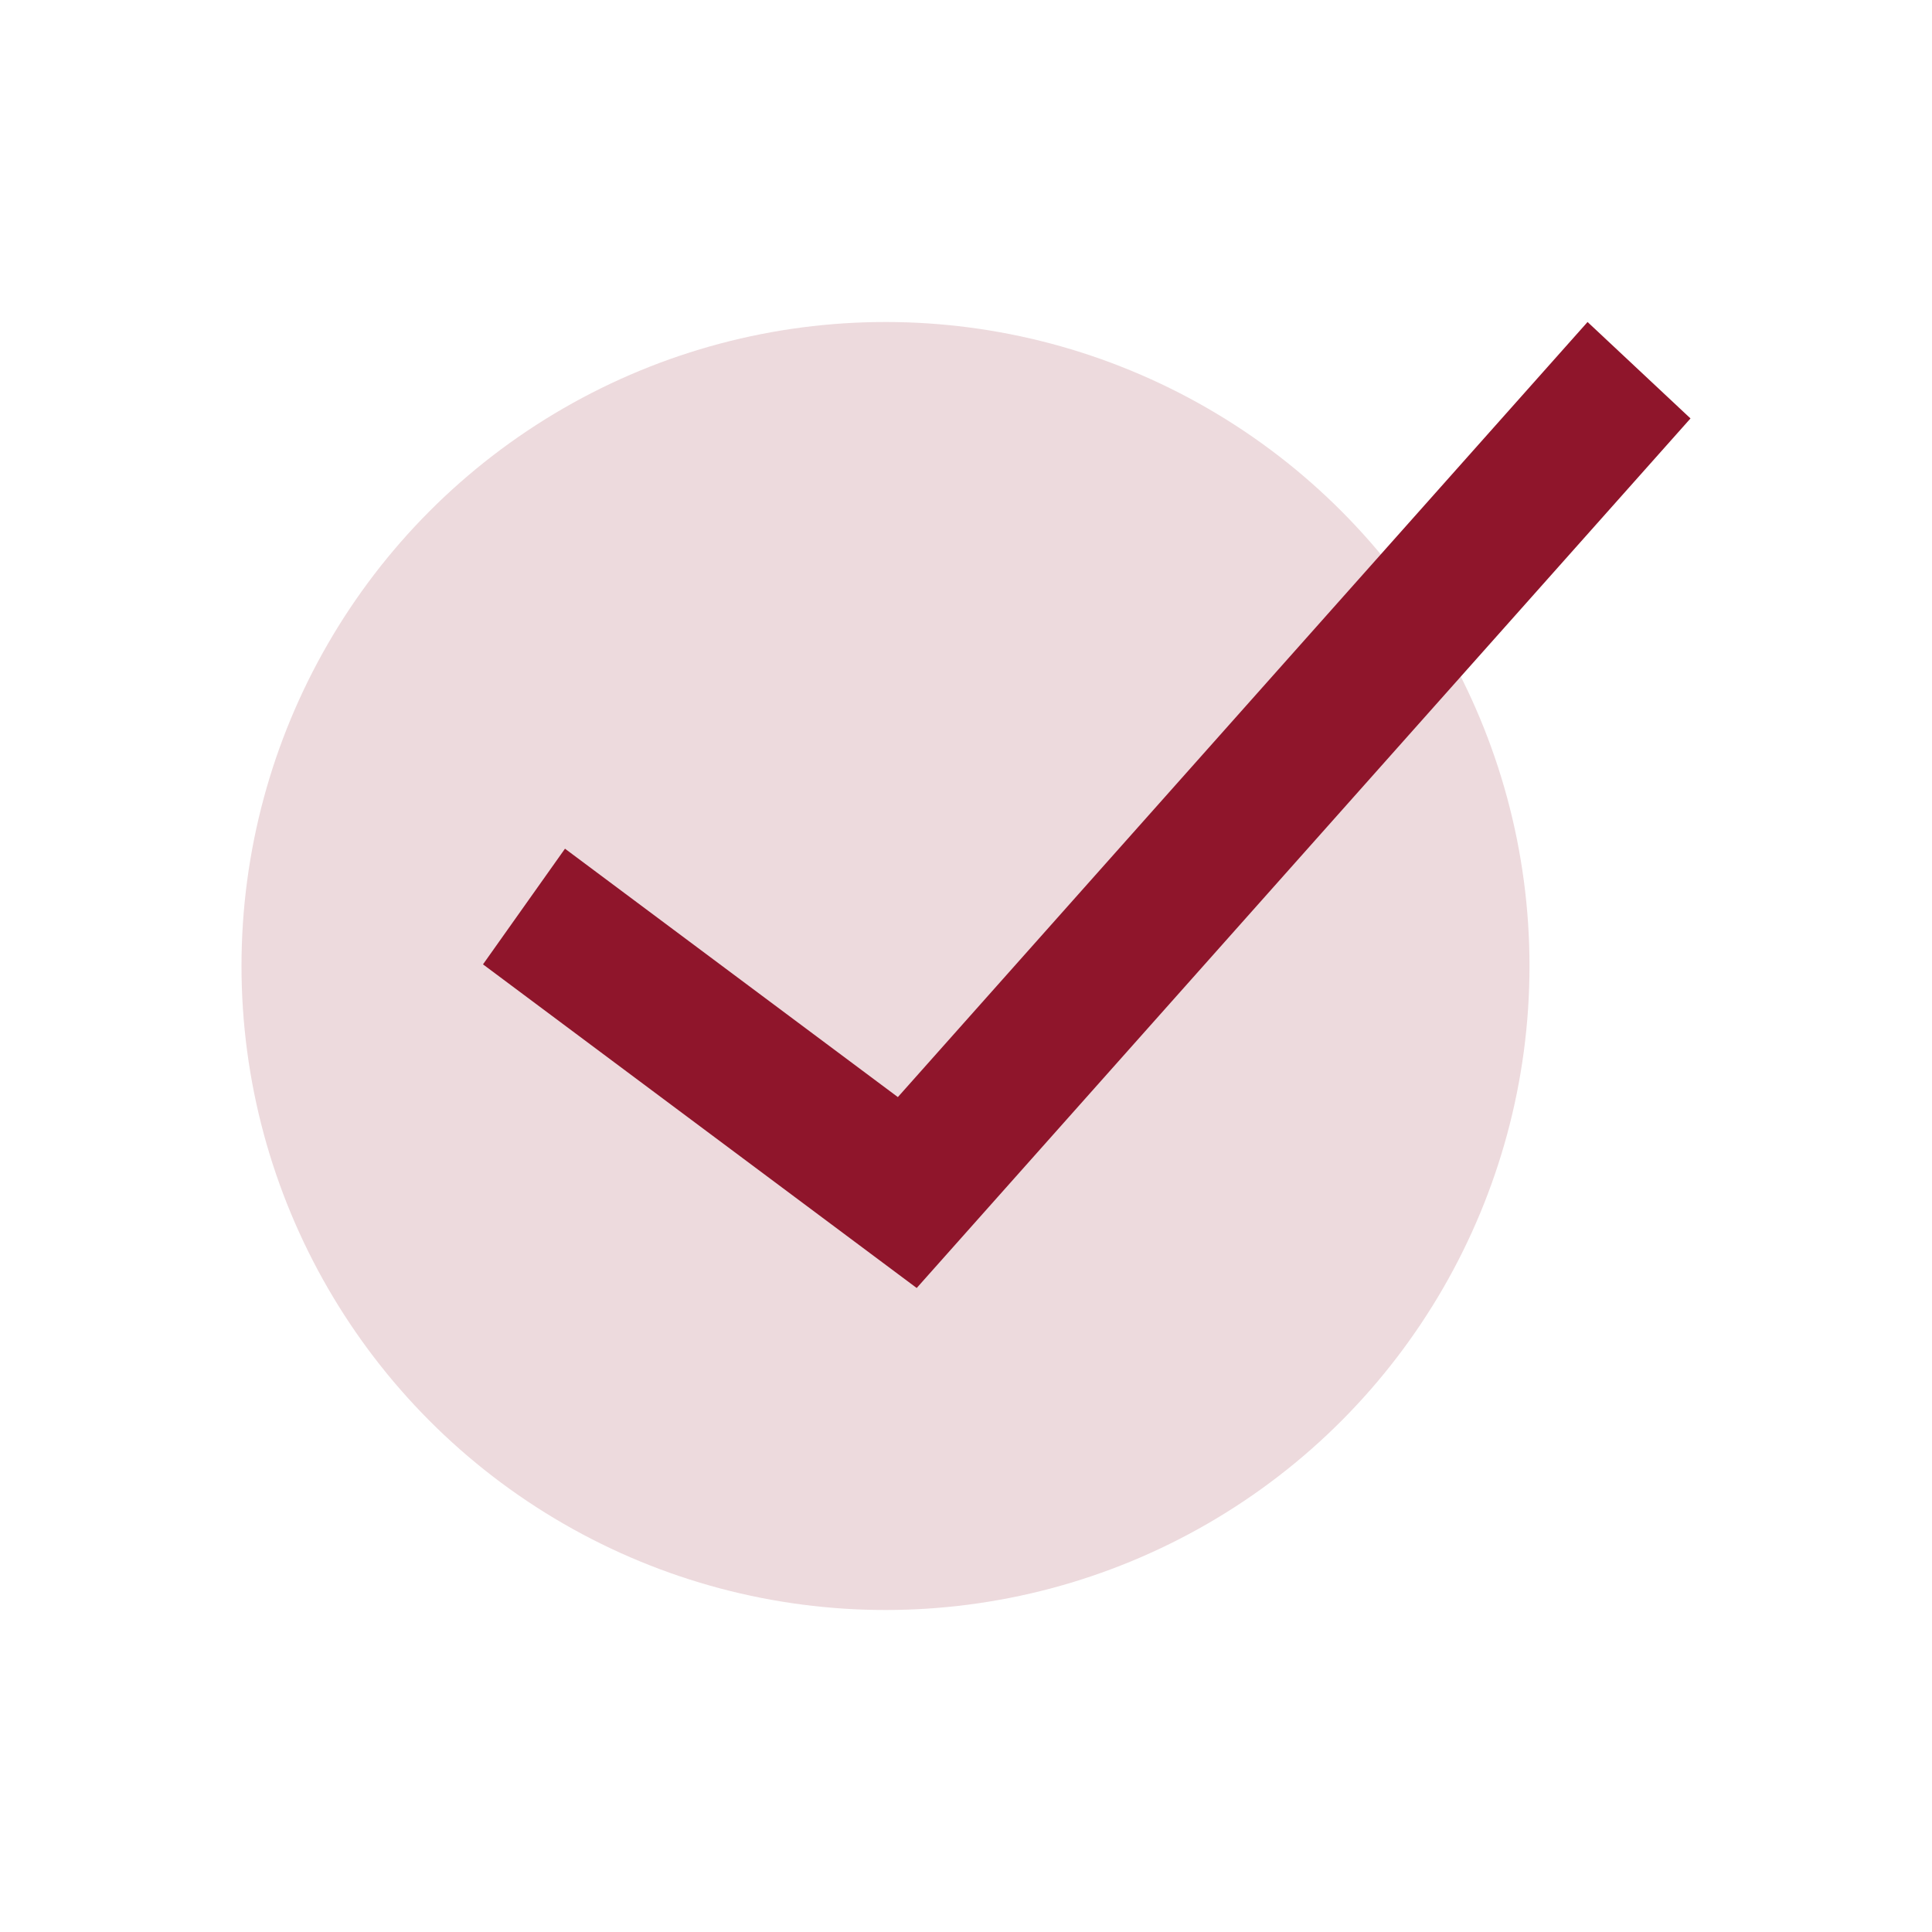
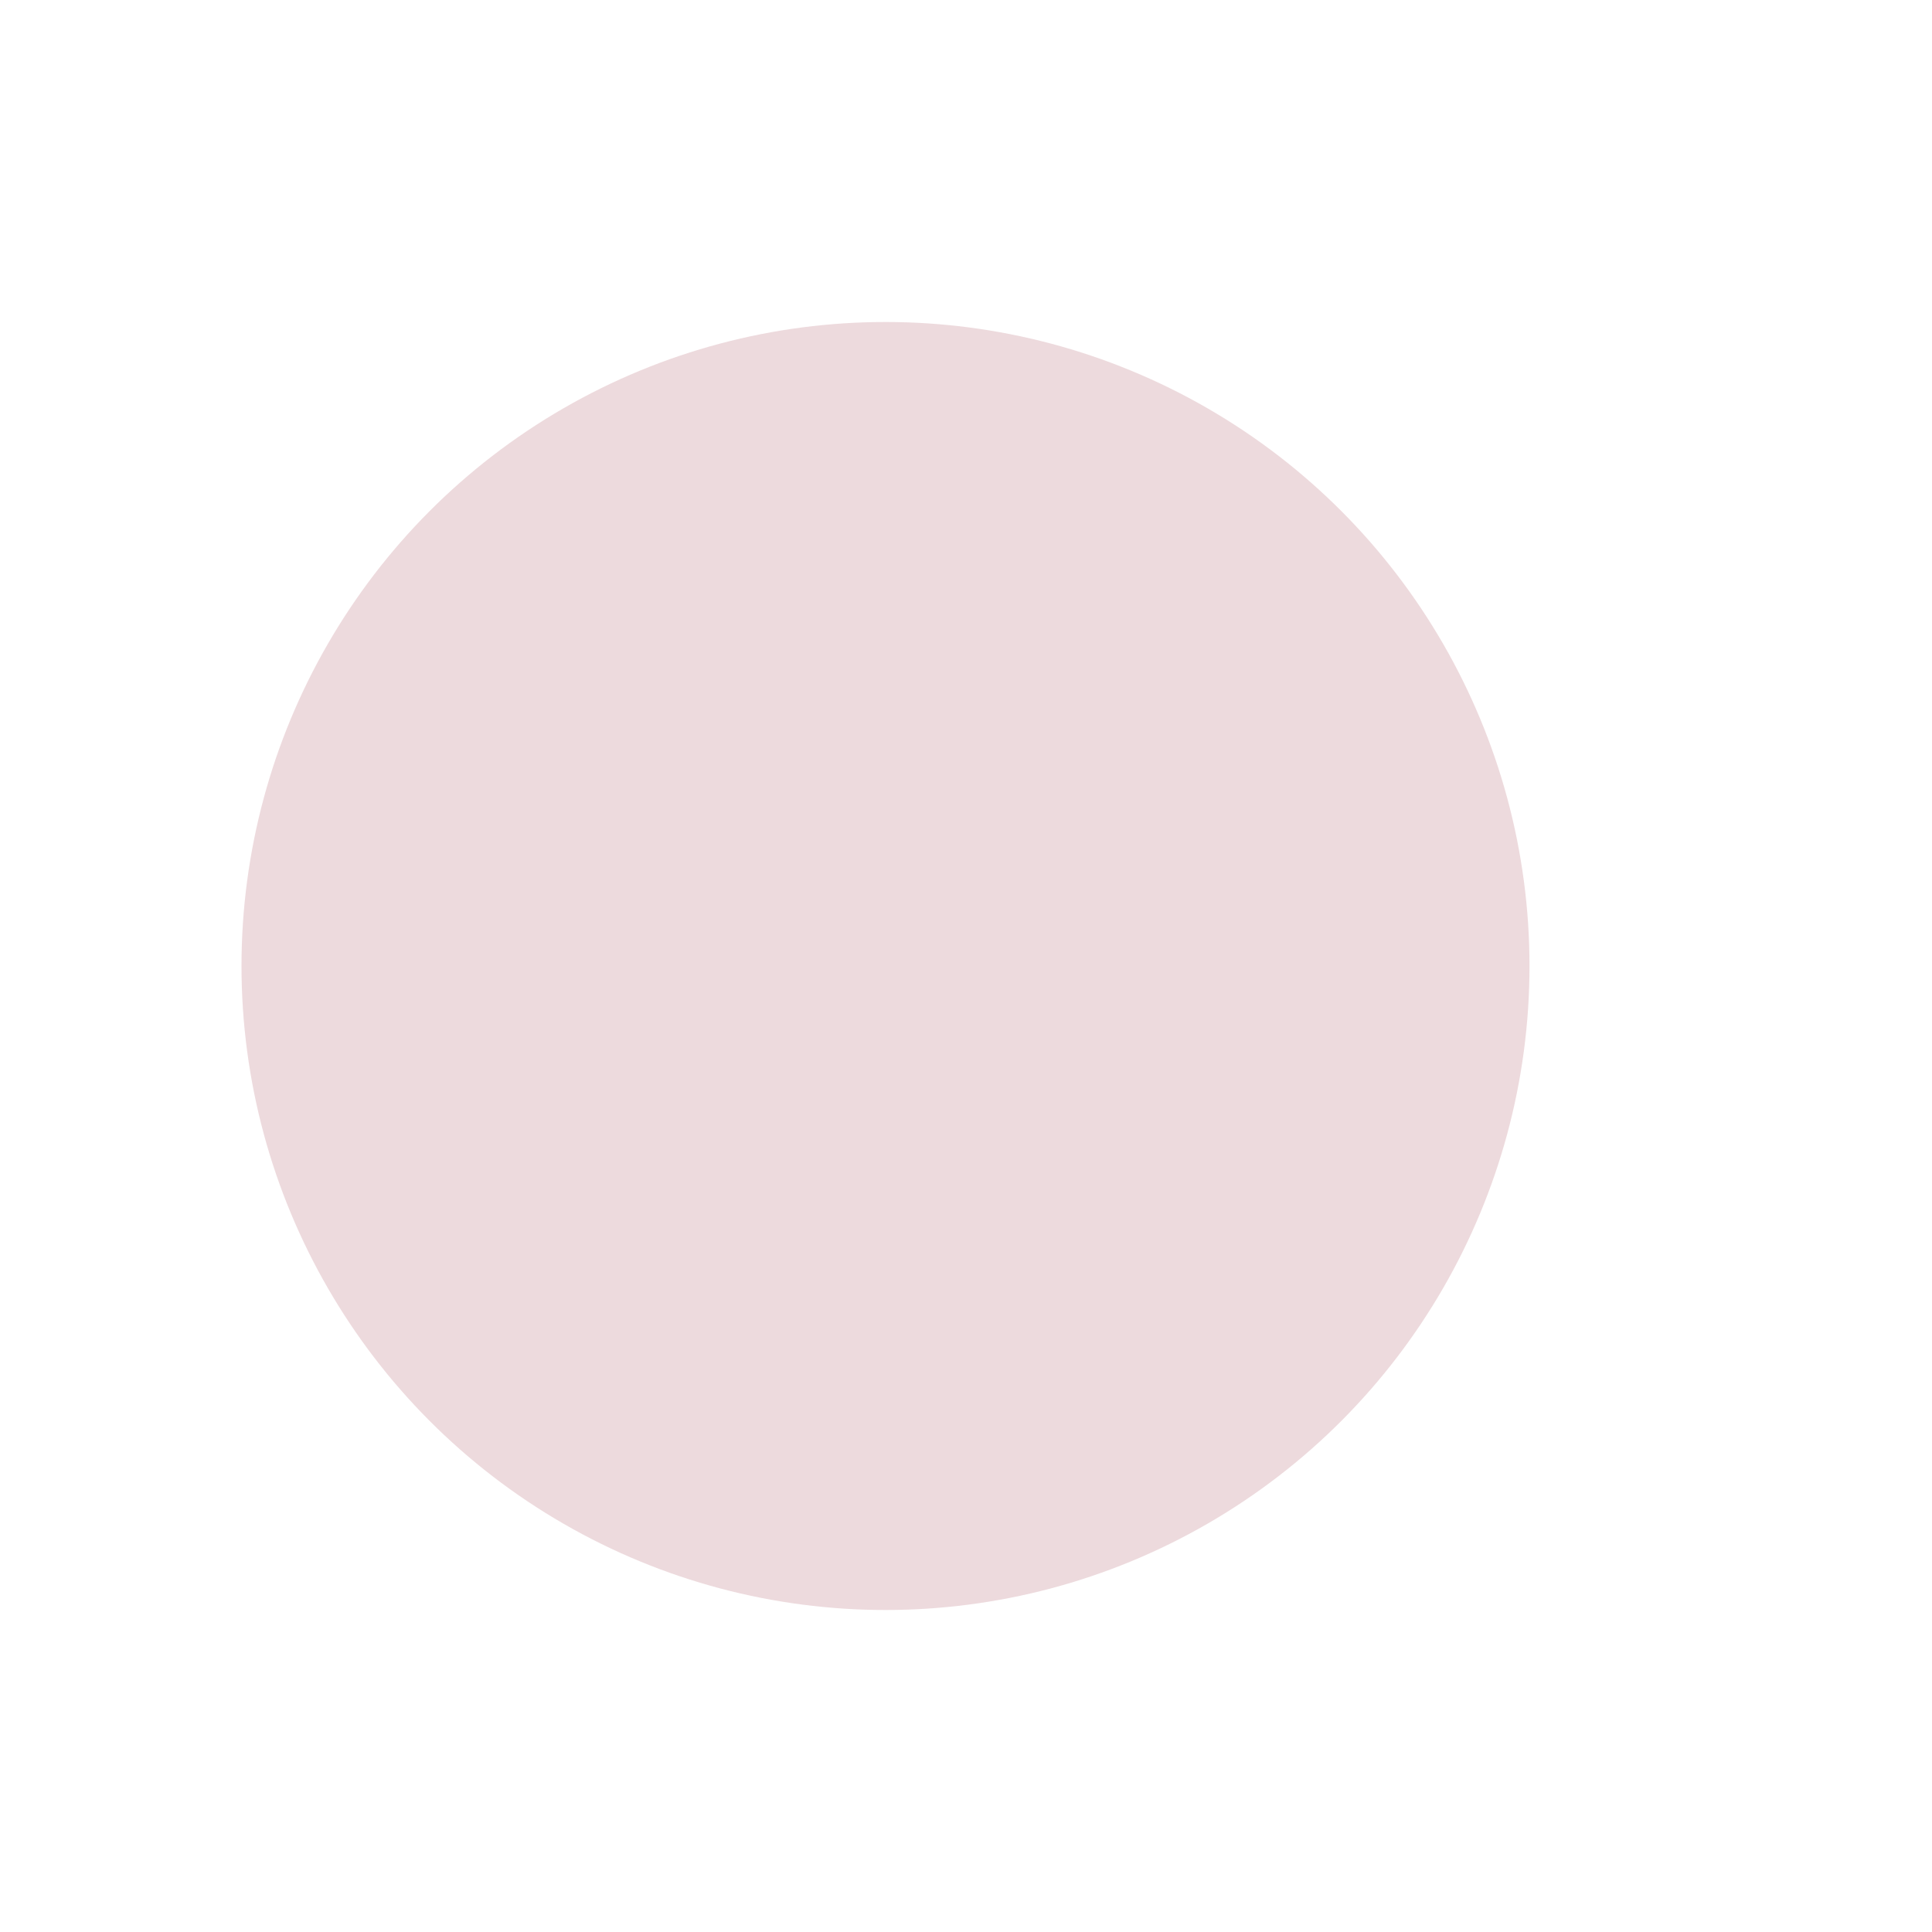
<svg xmlns="http://www.w3.org/2000/svg" width="60" height="60" viewBox="0 0 60 60" fill="none">
  <circle opacity="0.16" cx="27.5" cy="30" r="20" fill="#8F152B" />
-   <path fill-rule="evenodd" clip-rule="evenodd" d="M52.5 12.995L28.469 40L15 29.949L17.546 26.357L27.884 34.071L49.303 10L52.5 12.995Z" fill="#8F152B" />
</svg>